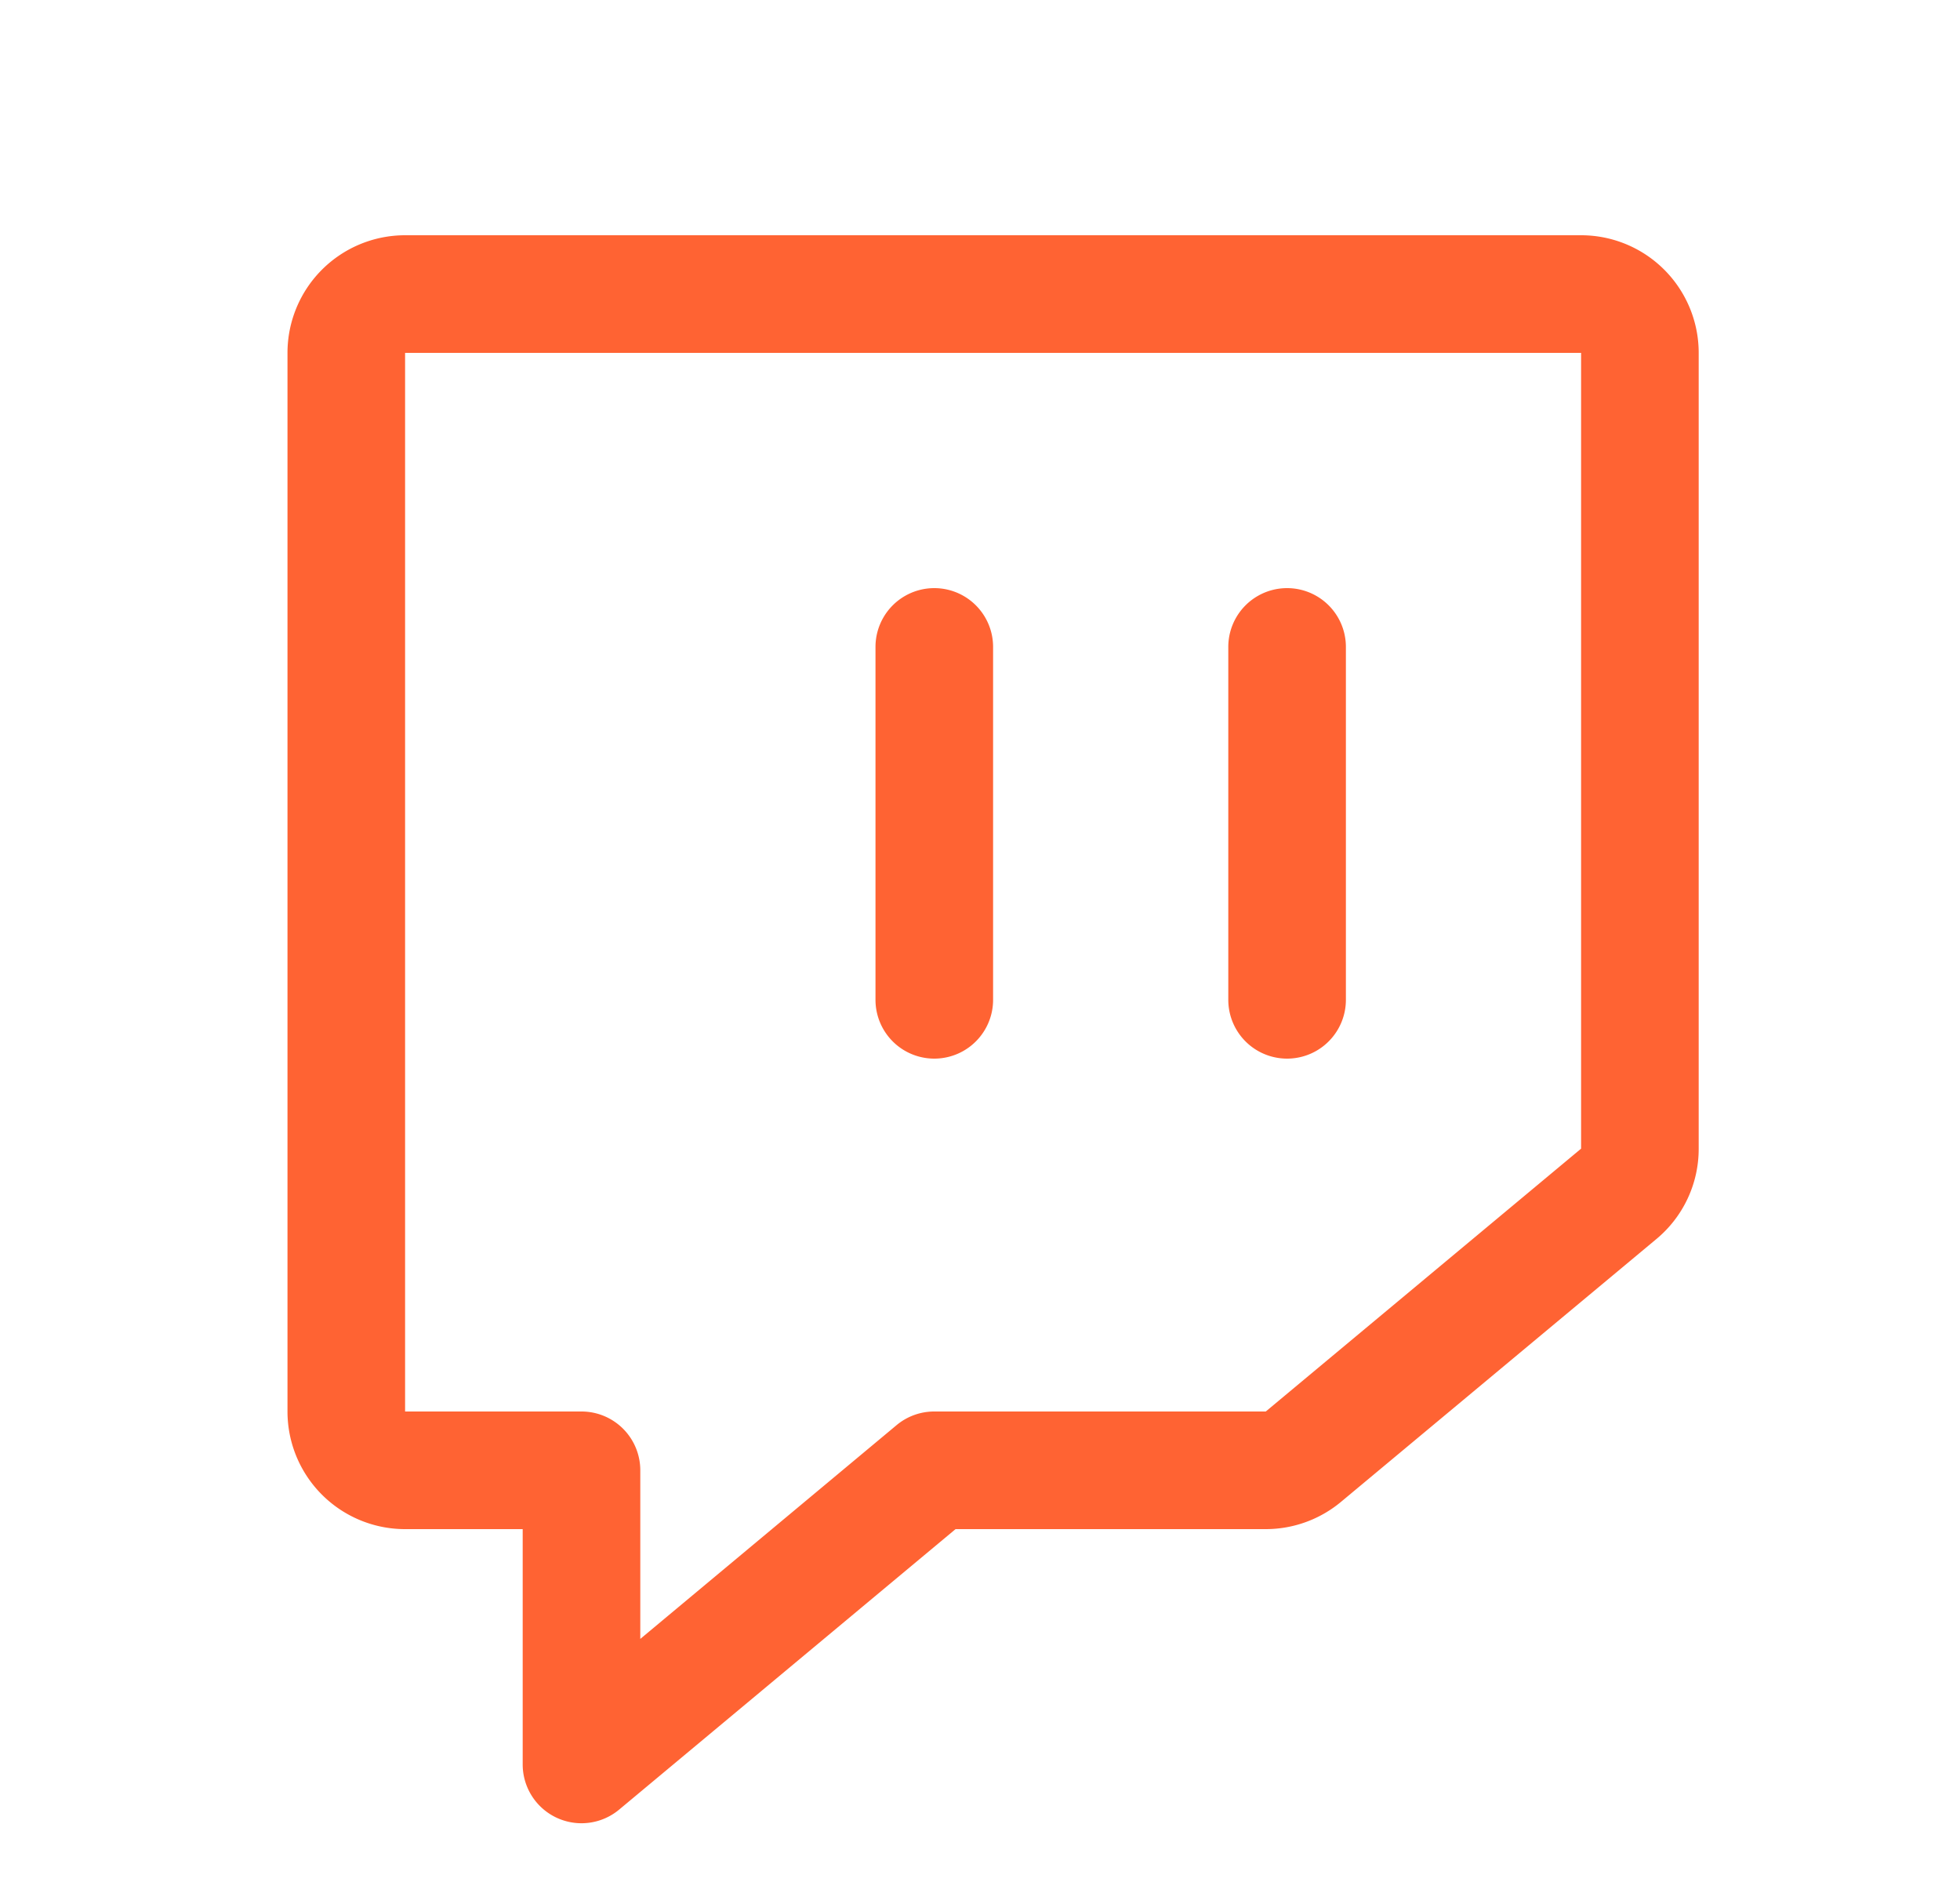
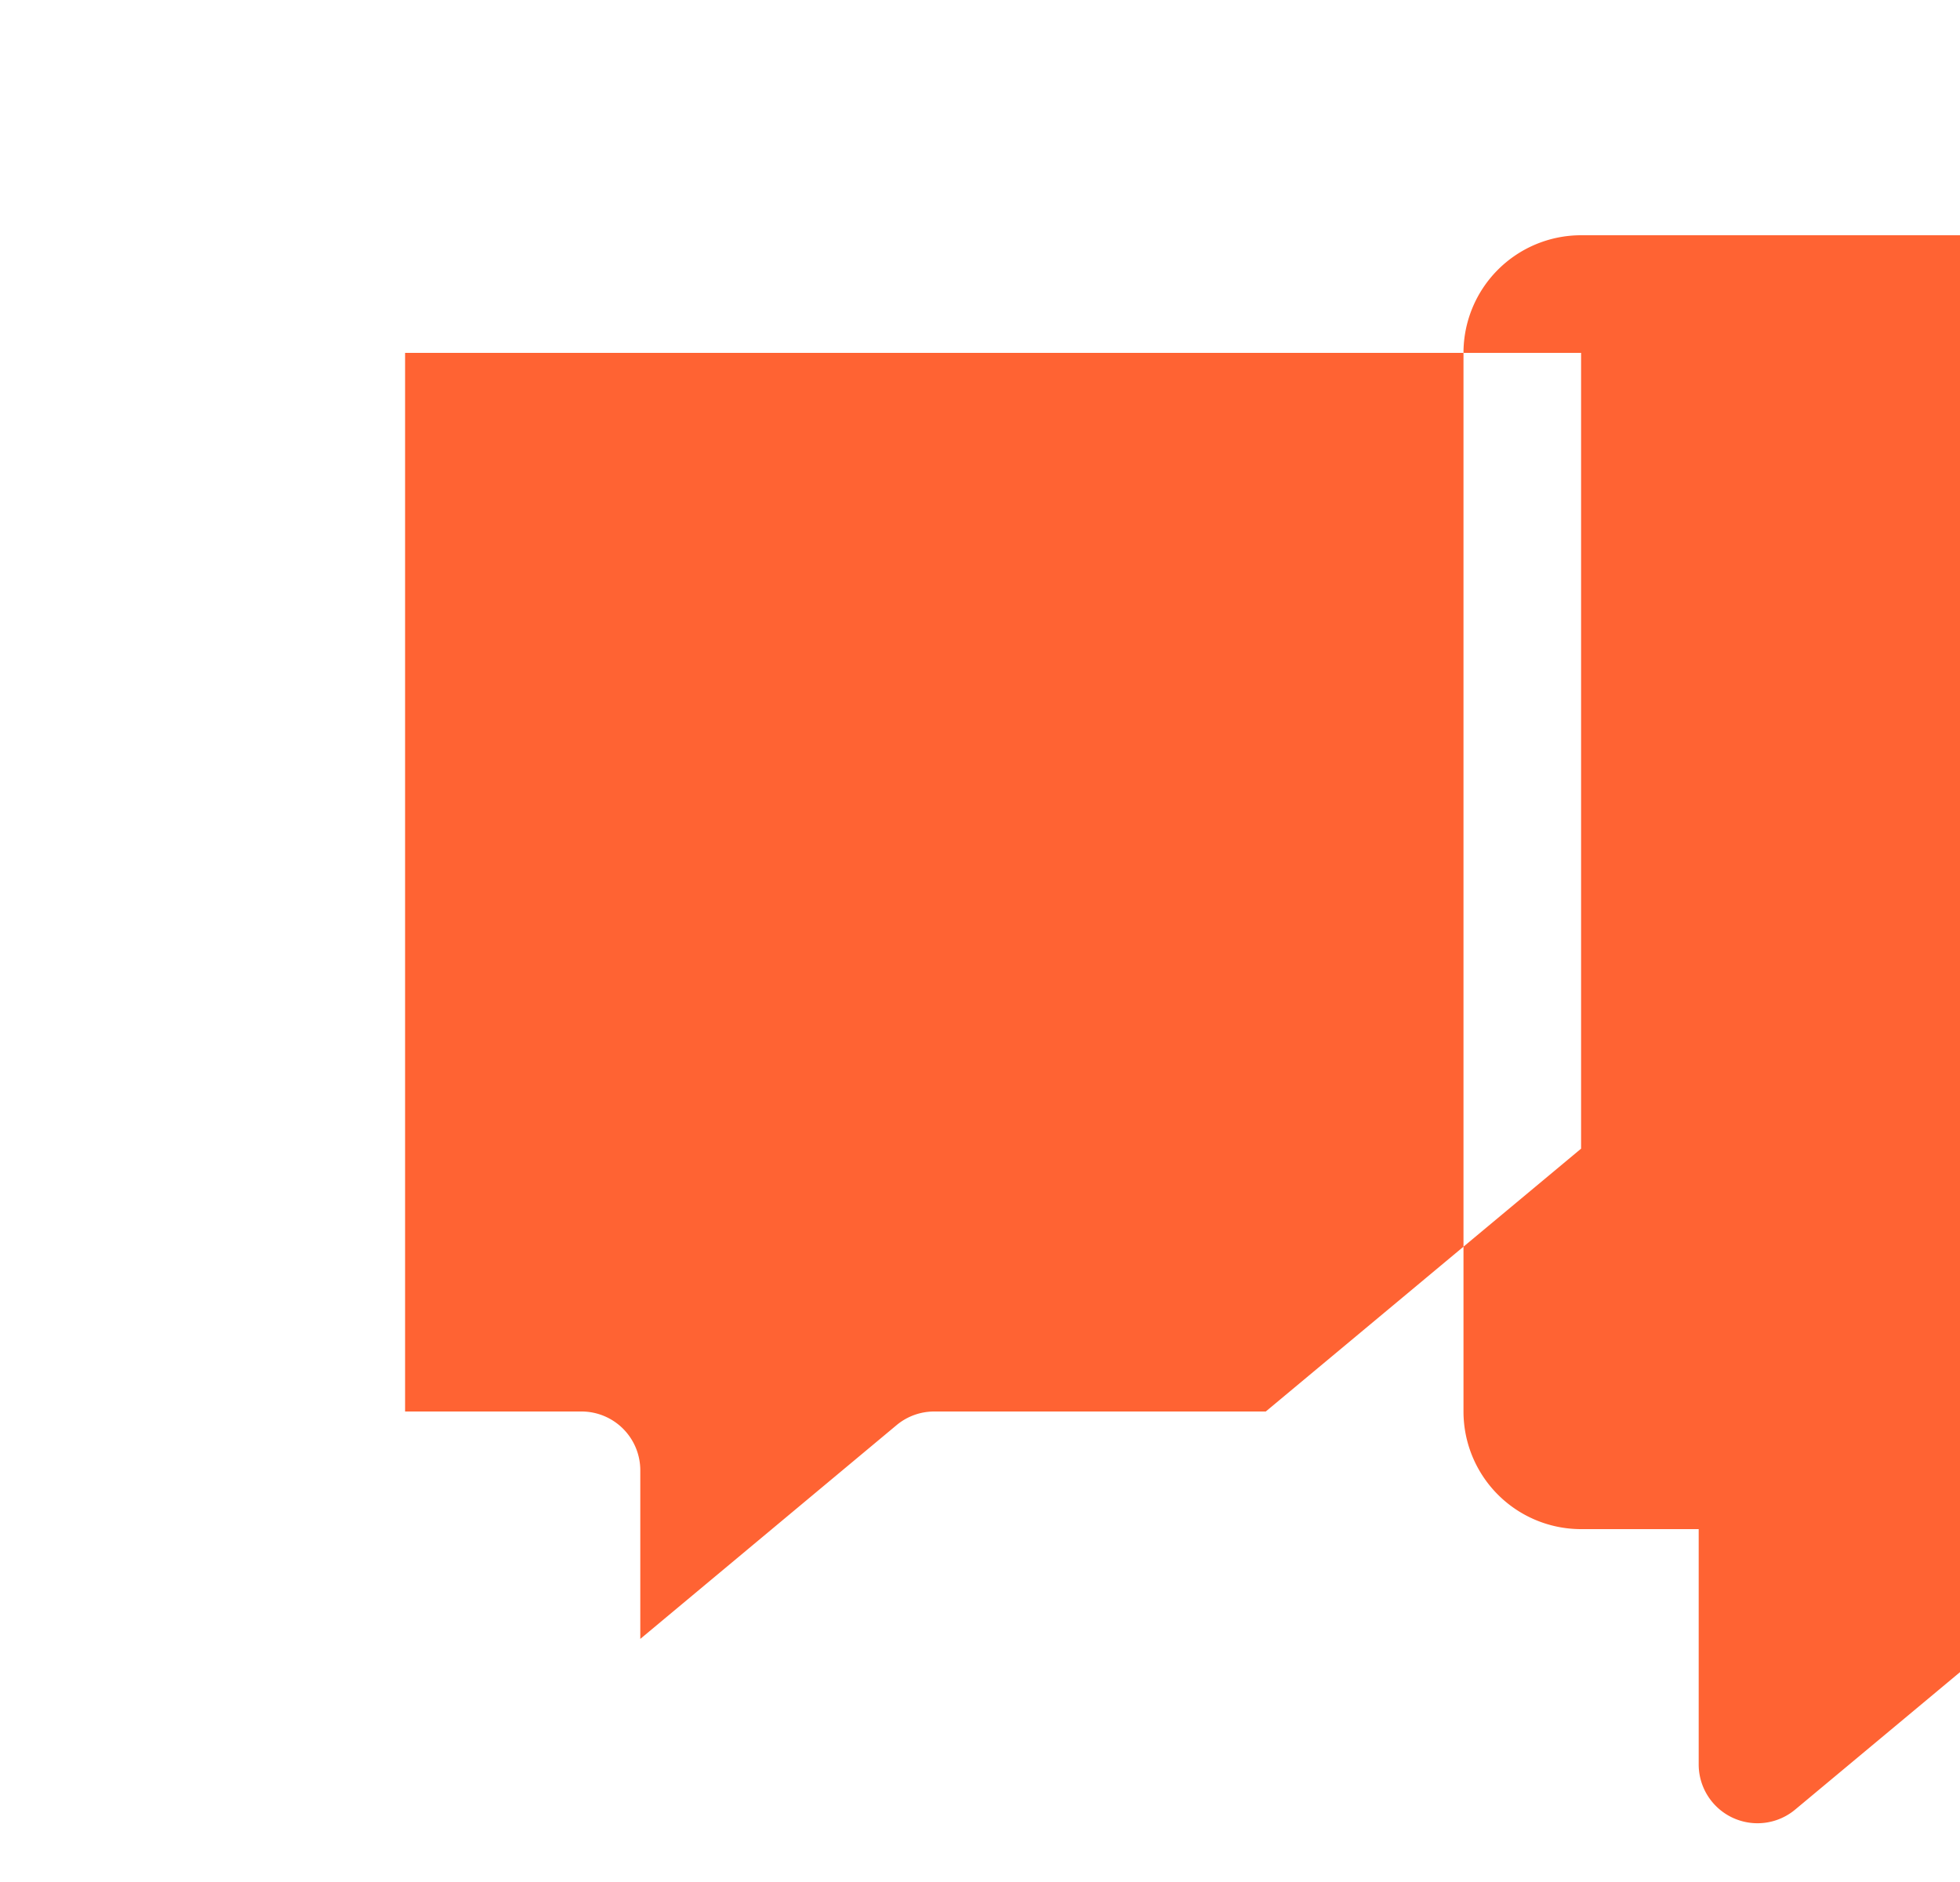
<svg xmlns="http://www.w3.org/2000/svg" width="25" height="24" fill="none">
-   <path fill="#FF6333" d="M20.167 3h-15a1.5 1.5 0 0 0-1.5 1.5V18a1.5 1.5 0 0 0 1.5 1.5h1.5v3a.75.75 0 0 0 1.23.577l4.291-3.577h3.957a1.5 1.5 0 0 0 .96-.348l4.022-3.351a1.494 1.494 0 0 0 .54-1.153V4.5a1.5 1.5 0 0 0-1.5-1.5Zm0 11.648L16.145 18h-4.228a.75.75 0 0 0-.48.173L8.167 20.9v-2.15a.75.75 0 0 0-.75-.75h-2.25V4.5h15v10.148Zm-4.5-1.898v-4.5a.75.75 0 1 1 1.5 0v4.5a.75.75 0 1 1-1.5 0Zm-4.5 0v-4.5a.75.75 0 1 1 1.5 0v4.5a.75.75 0 1 1-1.5 0Z" />
+   <path fill="#FF6333" d="M20.167 3a1.5 1.5 0 0 0-1.5 1.5V18a1.5 1.5 0 0 0 1.5 1.5h1.5v3a.75.75 0 0 0 1.23.577l4.291-3.577h3.957a1.5 1.5 0 0 0 .96-.348l4.022-3.351a1.494 1.494 0 0 0 .54-1.153V4.5a1.5 1.5 0 0 0-1.5-1.5Zm0 11.648L16.145 18h-4.228a.75.75 0 0 0-.48.173L8.167 20.9v-2.15a.75.75 0 0 0-.75-.75h-2.25V4.5h15v10.148Zm-4.5-1.898v-4.5a.75.75 0 1 1 1.5 0v4.5a.75.75 0 1 1-1.5 0Zm-4.5 0v-4.5a.75.75 0 1 1 1.5 0v4.5a.75.75 0 1 1-1.5 0Z" />
</svg>